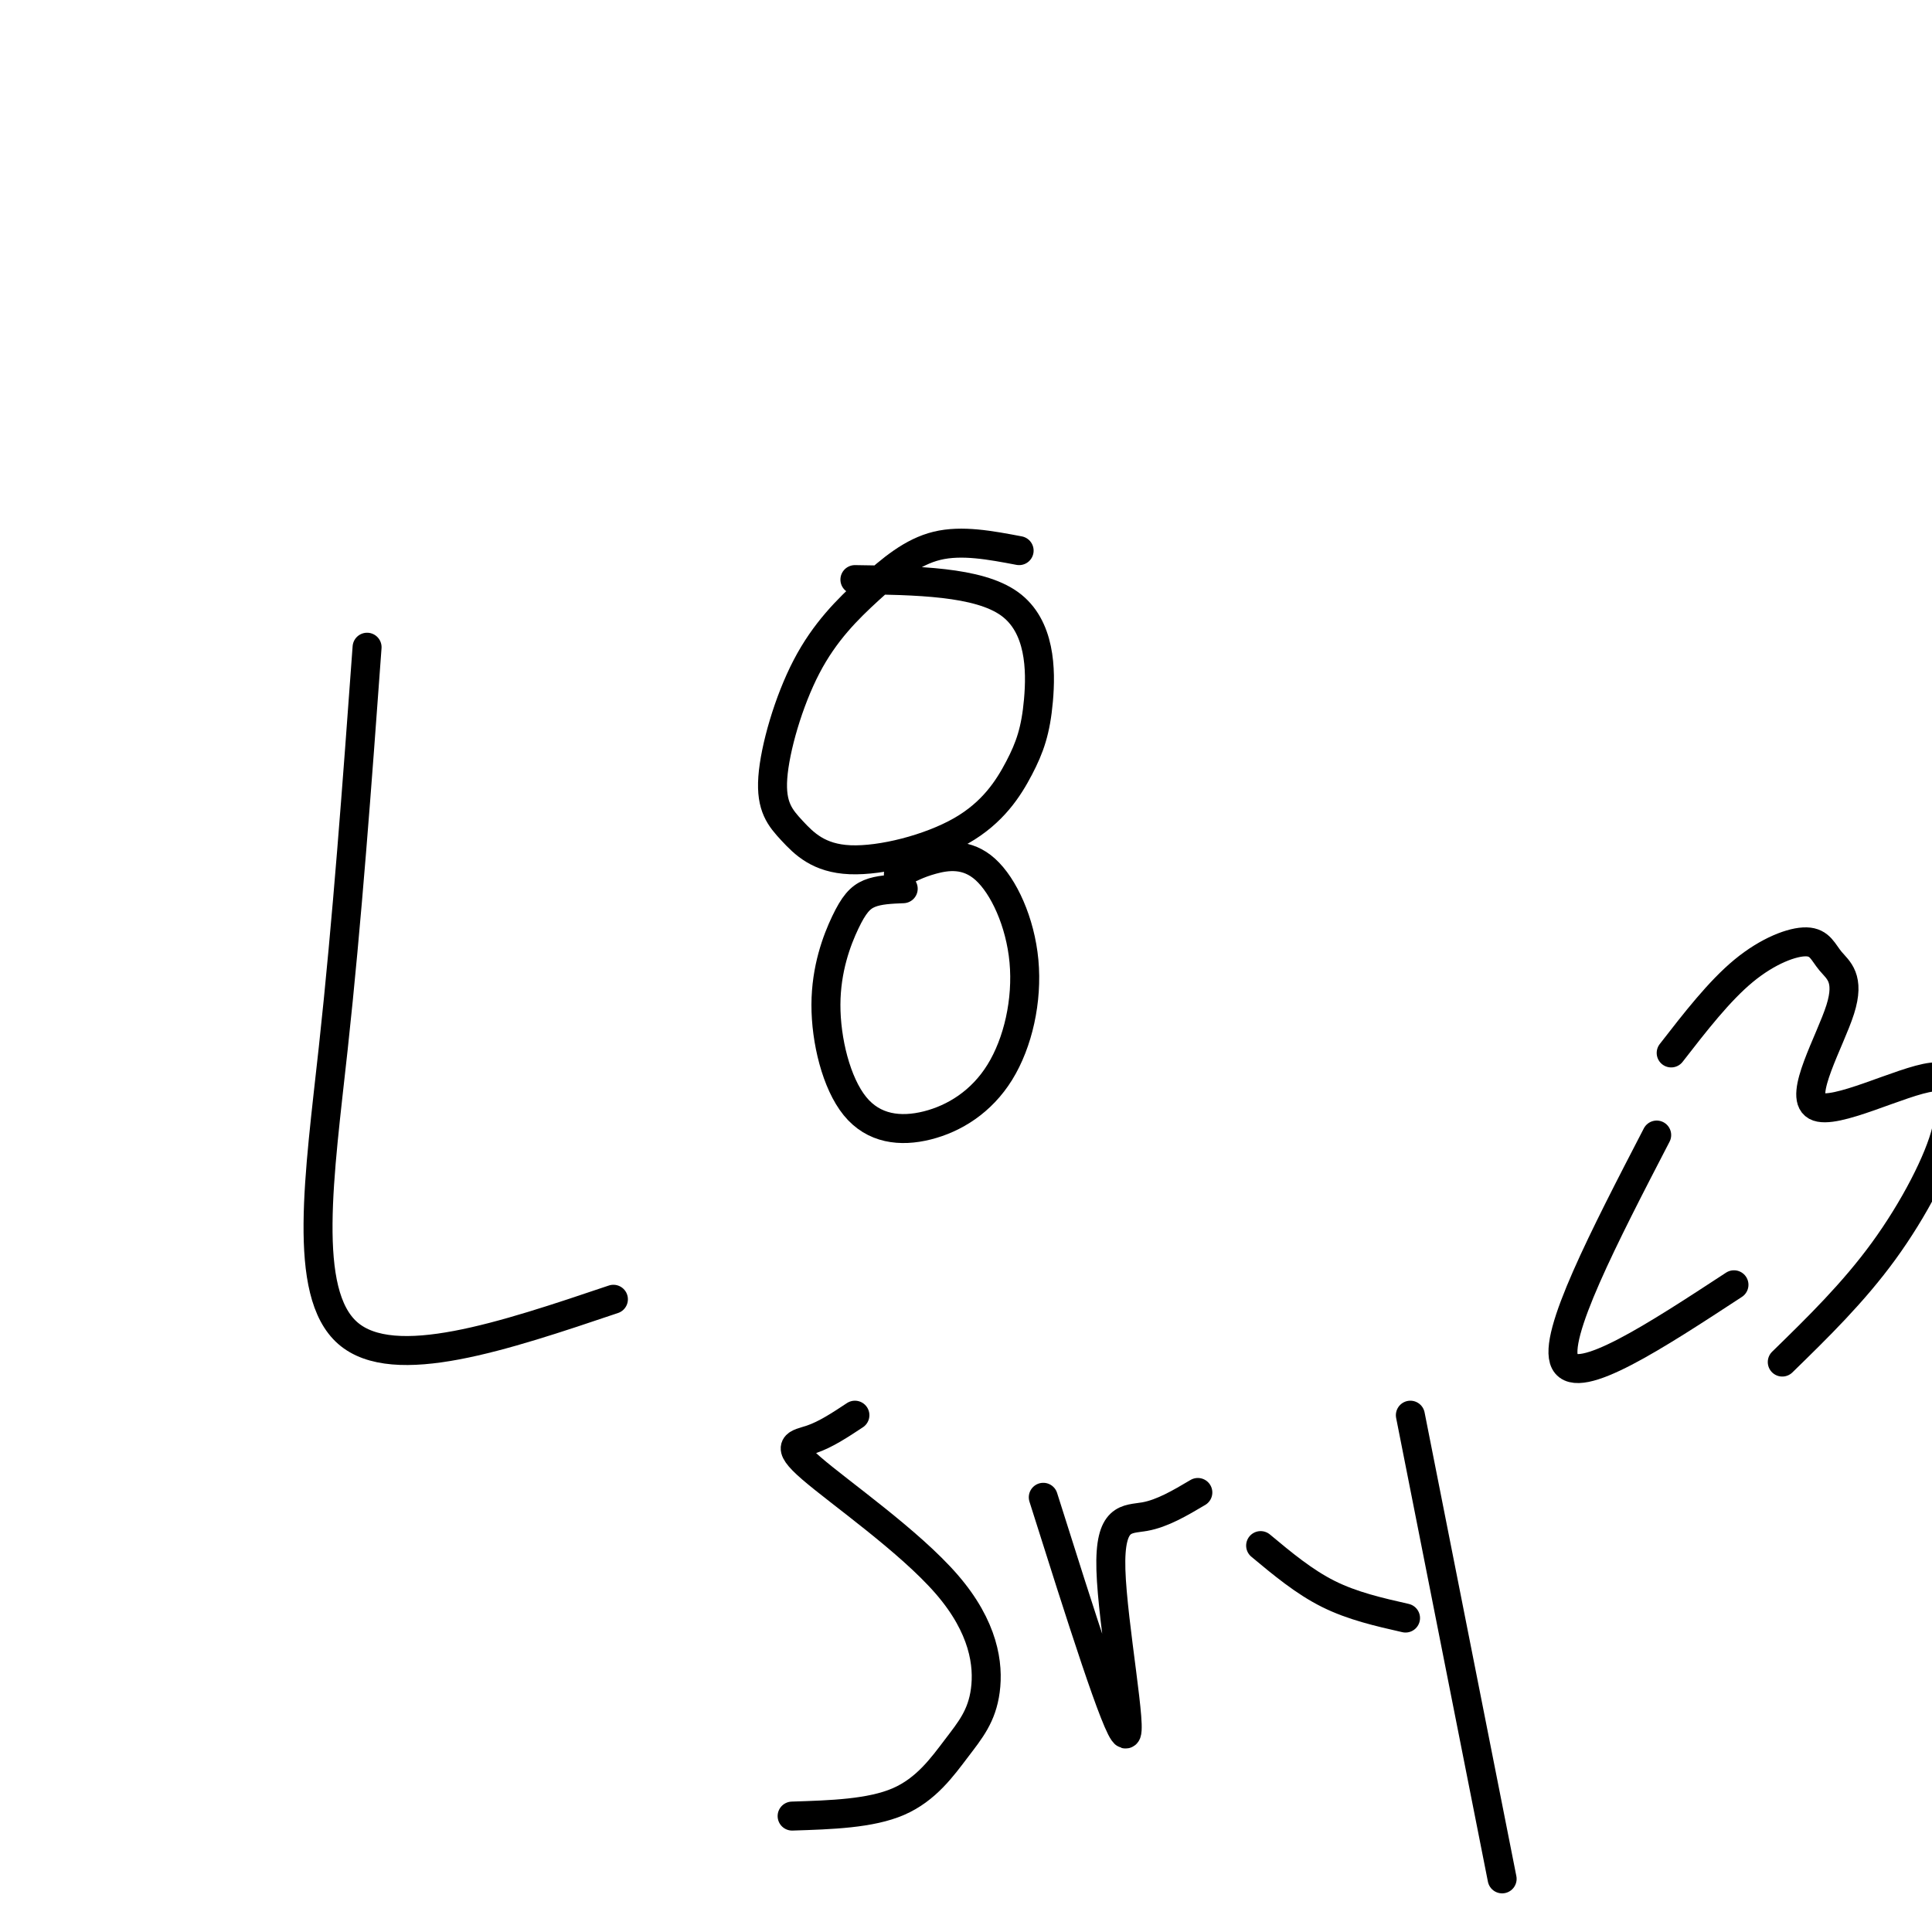
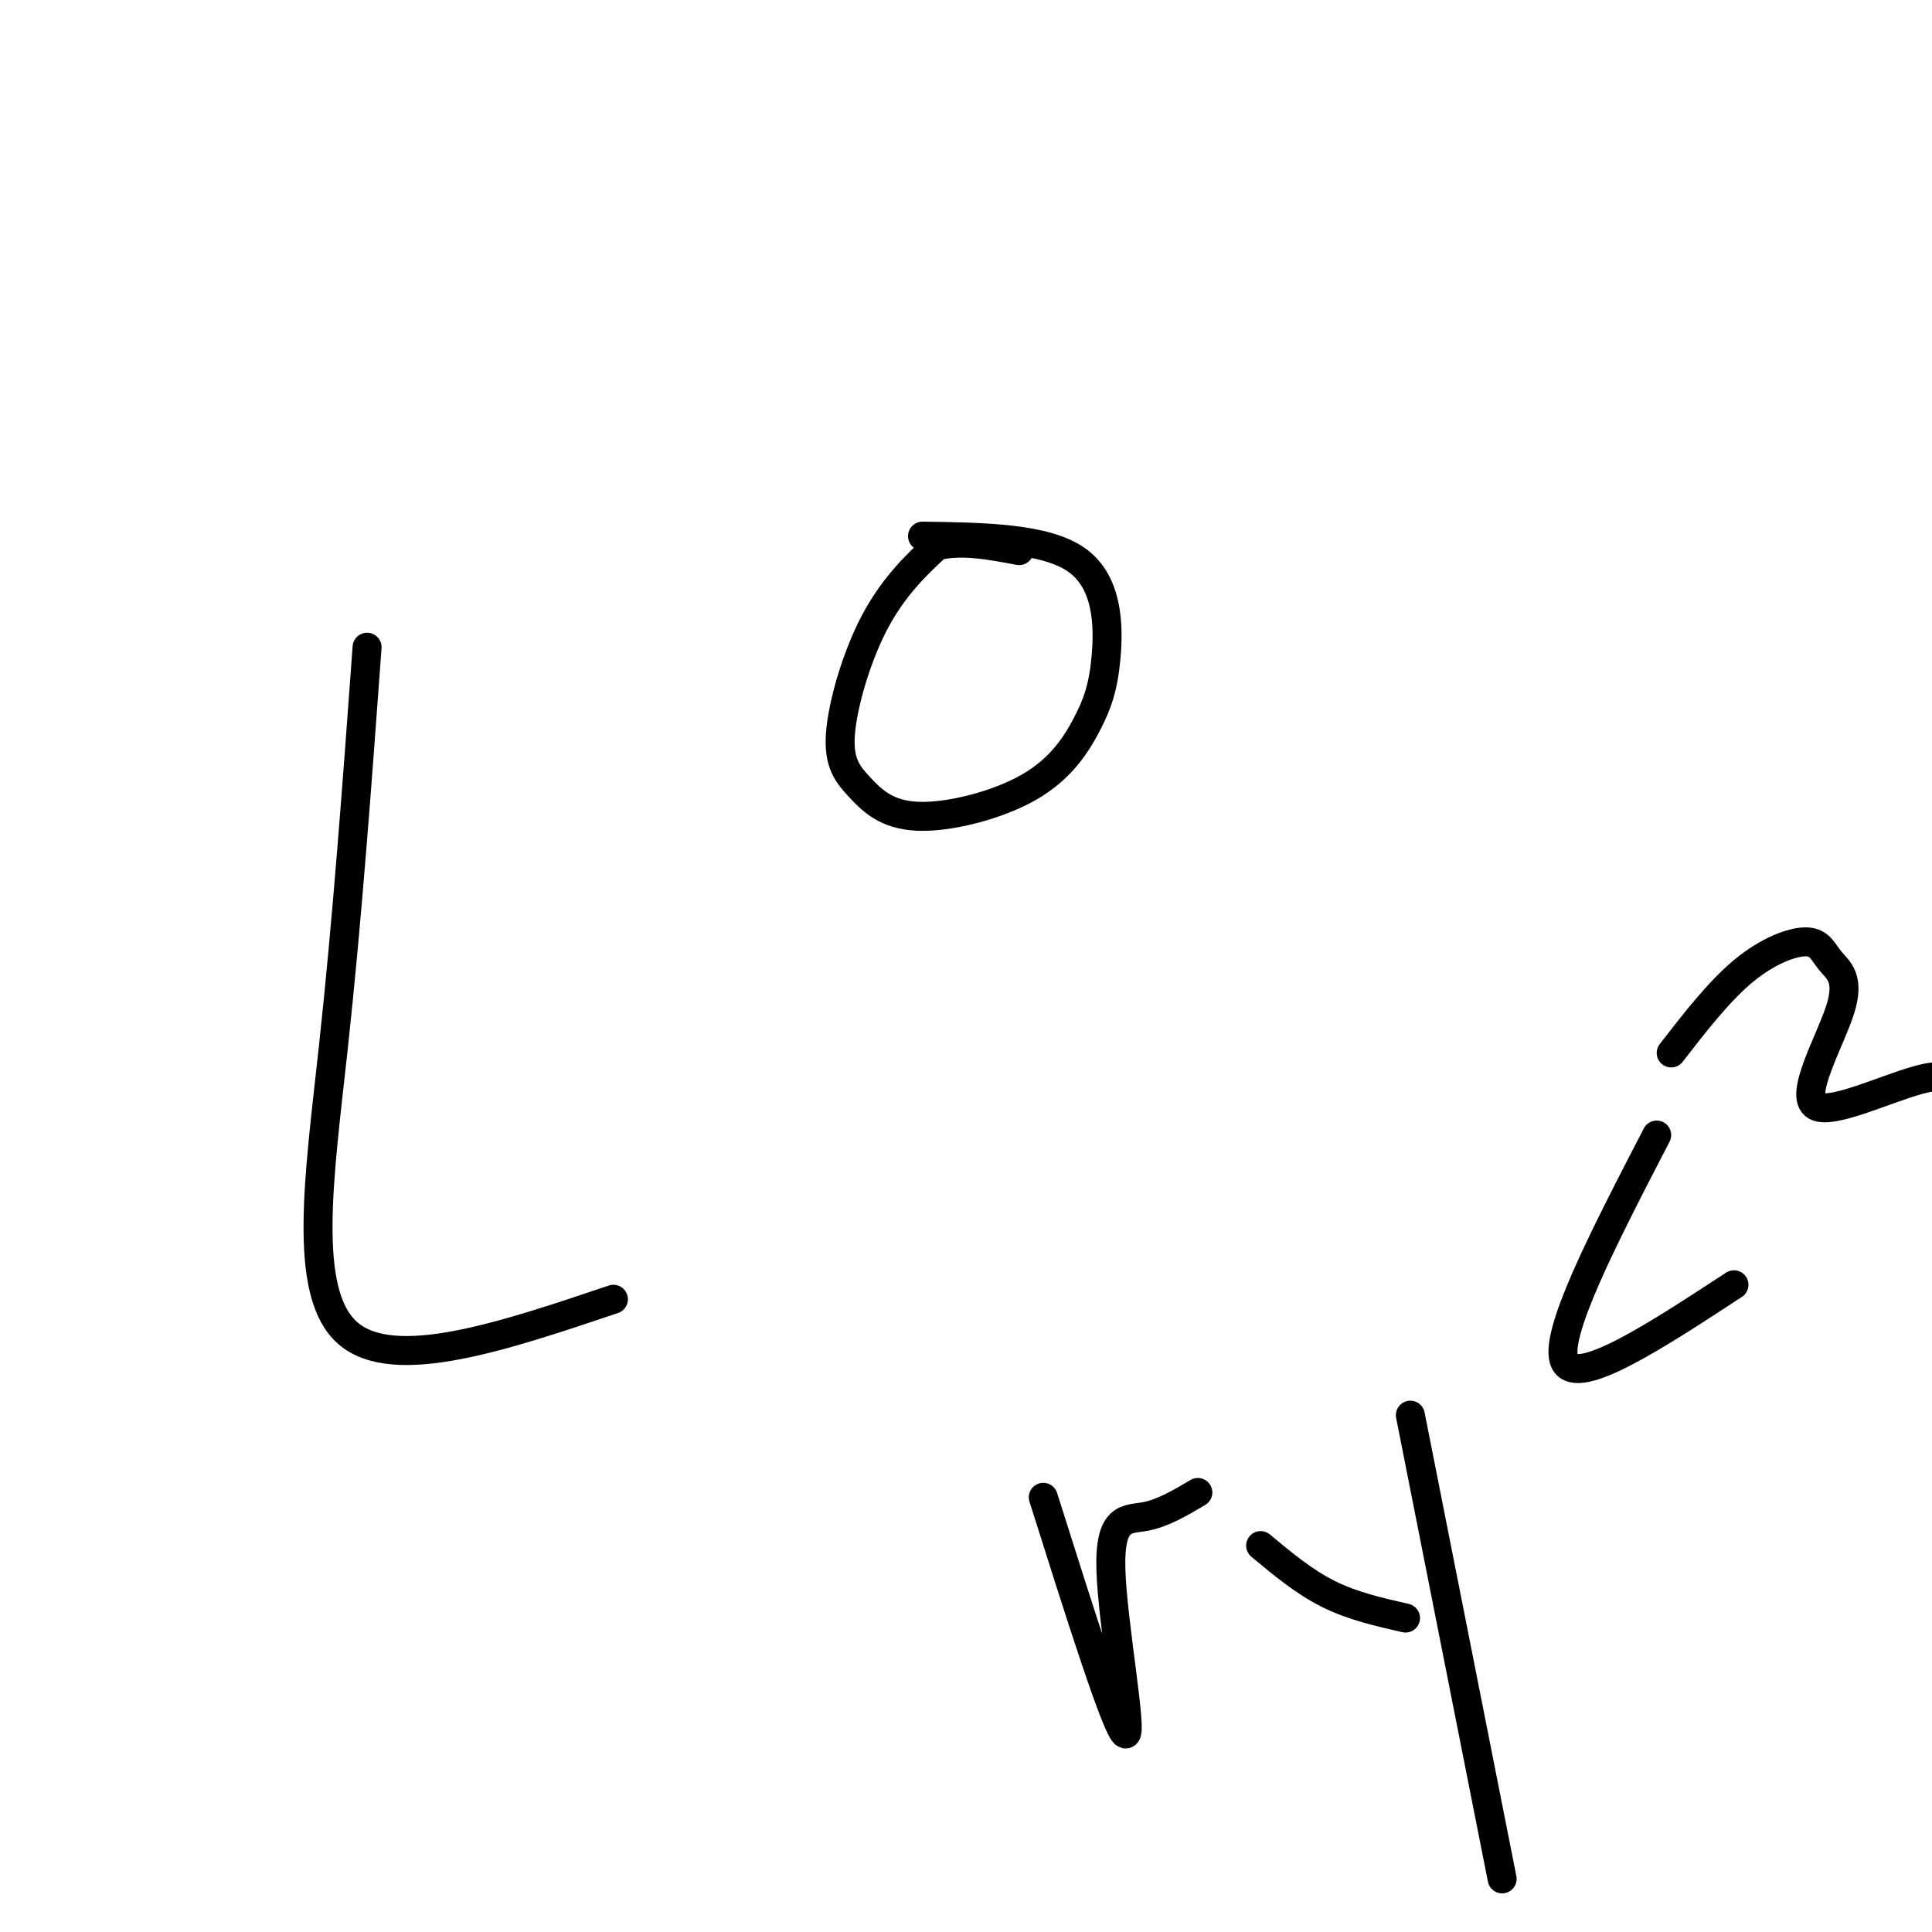
<svg xmlns="http://www.w3.org/2000/svg" viewBox="0 0 400 400" version="1.1">
  <g fill="none" stroke="#000000" stroke-width="6" stroke-linecap="round" stroke-linejoin="round">
    <path d="M76,134c-2.067,28.333 -4.133,56.667 -7,83c-2.867,26.333 -6.533,50.667 3,59c9.533,8.333 32.267,0.667 55,-7" />
-     <path d="M211,114c-5.932,-1.123 -11.865,-2.247 -17,-1c-5.135,1.247 -9.474,4.864 -14,9c-4.526,4.136 -9.239,8.791 -13,16c-3.761,7.209 -6.568,16.971 -7,23c-0.432,6.029 1.513,8.325 4,11c2.487,2.675 5.515,5.729 12,6c6.485,0.271 16.425,-2.242 23,-6c6.575,-3.758 9.783,-8.760 12,-13c2.217,-4.240 3.443,-7.719 4,-14c0.557,-6.281 0.445,-15.366 -6,-20c-6.445,-4.634 -19.222,-4.817 -32,-5" />
-     <path d="M187,184c-2.538,0.101 -5.075,0.201 -7,1c-1.925,0.799 -3.237,2.296 -5,6c-1.763,3.704 -3.976,9.615 -4,17c-0.024,7.385 2.141,16.244 6,21c3.859,4.756 9.412,5.409 15,4c5.588,-1.409 11.210,-4.880 15,-11c3.790,-6.120 5.748,-14.888 5,-23c-0.748,-8.112 -4.201,-15.569 -8,-19c-3.799,-3.431 -7.942,-2.838 -11,-2c-3.058,0.838 -5.029,1.919 -7,3" />
-     <path d="M177,293c-3.028,2.003 -6.056,4.007 -9,5c-2.944,0.993 -5.804,0.977 0,6c5.804,5.023 20.274,15.086 28,24c7.726,8.914 8.710,16.678 8,22c-0.710,5.322 -3.114,8.202 -6,12c-2.886,3.798 -6.253,8.514 -12,11c-5.747,2.486 -13.873,2.743 -22,3" />
+     <path d="M211,114c-5.932,-1.123 -11.865,-2.247 -17,-1c-4.526,4.136 -9.239,8.791 -13,16c-3.761,7.209 -6.568,16.971 -7,23c-0.432,6.029 1.513,8.325 4,11c2.487,2.675 5.515,5.729 12,6c6.485,0.271 16.425,-2.242 23,-6c6.575,-3.758 9.783,-8.760 12,-13c2.217,-4.240 3.443,-7.719 4,-14c0.557,-6.281 0.445,-15.366 -6,-20c-6.445,-4.634 -19.222,-4.817 -32,-5" />
    <path d="M216,310c7.667,24.256 15.333,48.512 17,49c1.667,0.488 -2.667,-22.792 -3,-34c-0.333,-11.208 3.333,-10.345 7,-11c3.667,-0.655 7.333,-2.827 11,-5" />
    <path d="M261,320c4.500,3.750 9.000,7.500 14,10c5.000,2.500 10.500,3.750 16,5" />
    <path d="M292,293c0.000,0.000 19.000,96.000 19,96" />
    <path d="M343,235c-10.833,20.917 -21.667,41.833 -19,47c2.667,5.167 18.833,-5.417 35,-16" />
    <path d="M346,218c4.979,-6.417 9.957,-12.835 15,-17c5.043,-4.165 10.149,-6.079 13,-6c2.851,0.079 3.446,2.151 5,4c1.554,1.849 4.066,3.475 2,10c-2.066,6.525 -8.710,17.949 -5,20c3.710,2.051 17.774,-5.271 24,-6c6.226,-0.729 4.613,5.136 3,11" />
-     <path d="M403,234c-1.489,6.244 -6.711,16.356 -13,25c-6.289,8.644 -13.644,15.822 -21,23" />
  </g>
</svg>